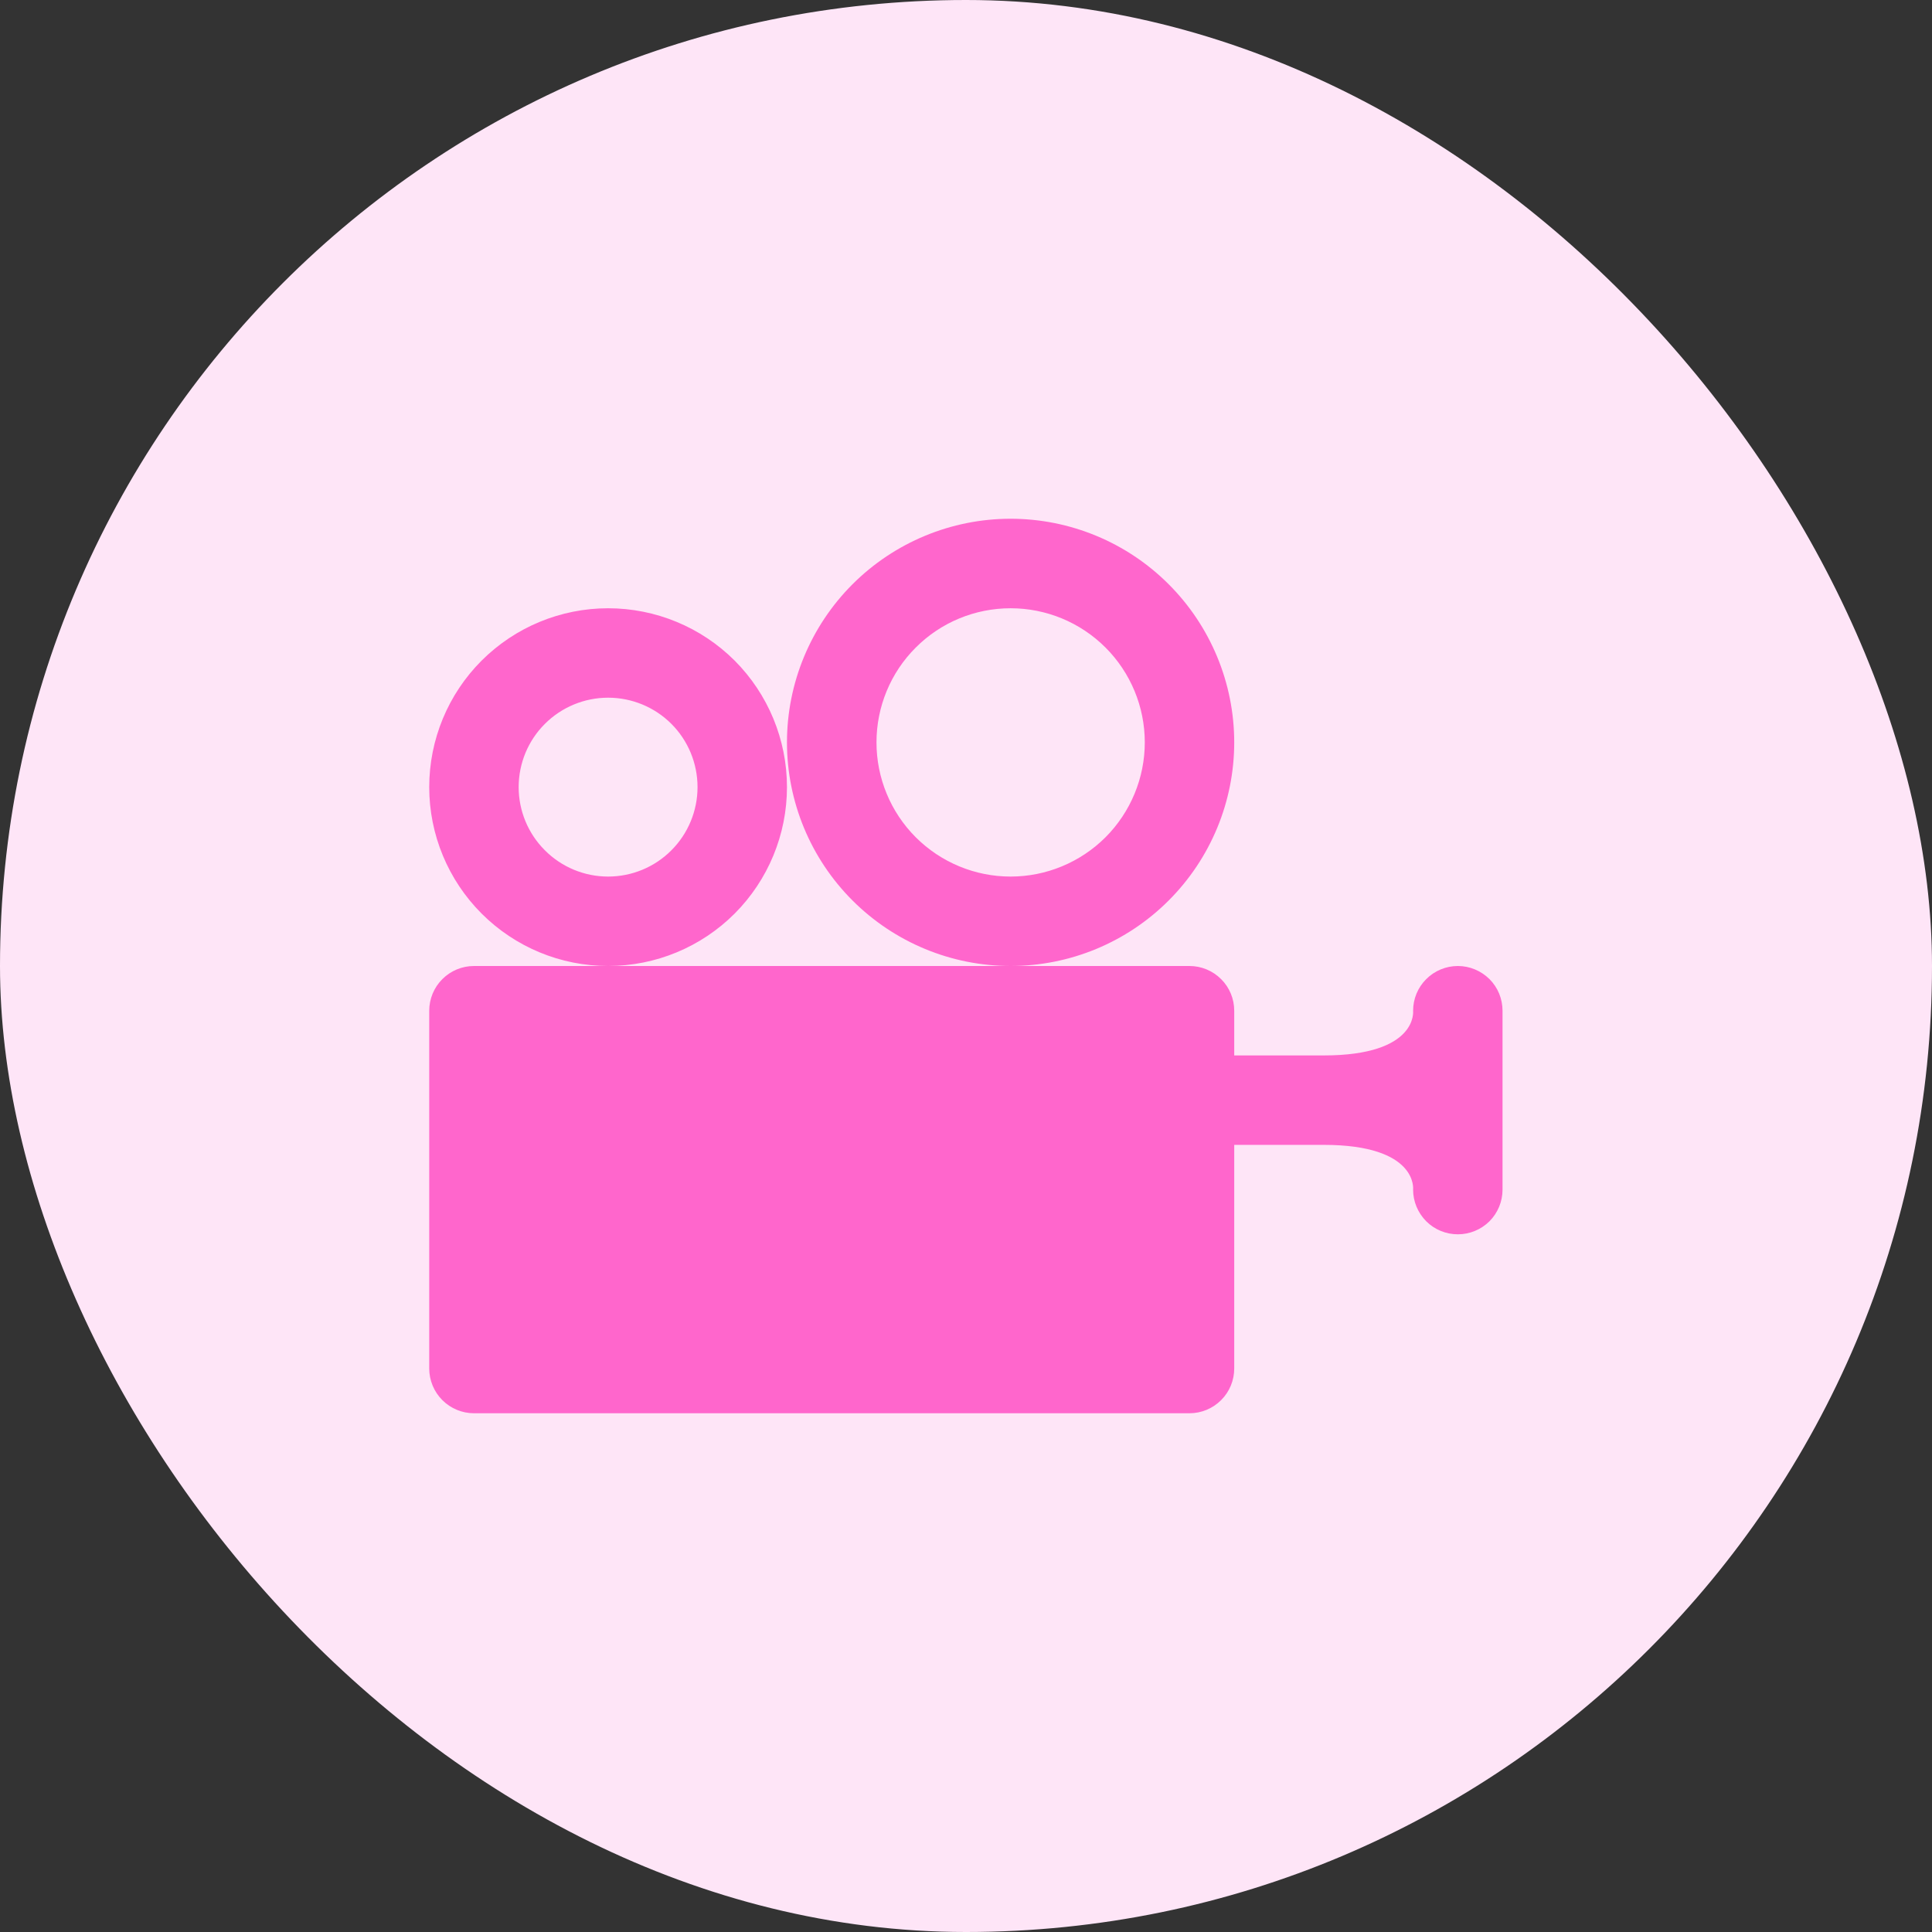
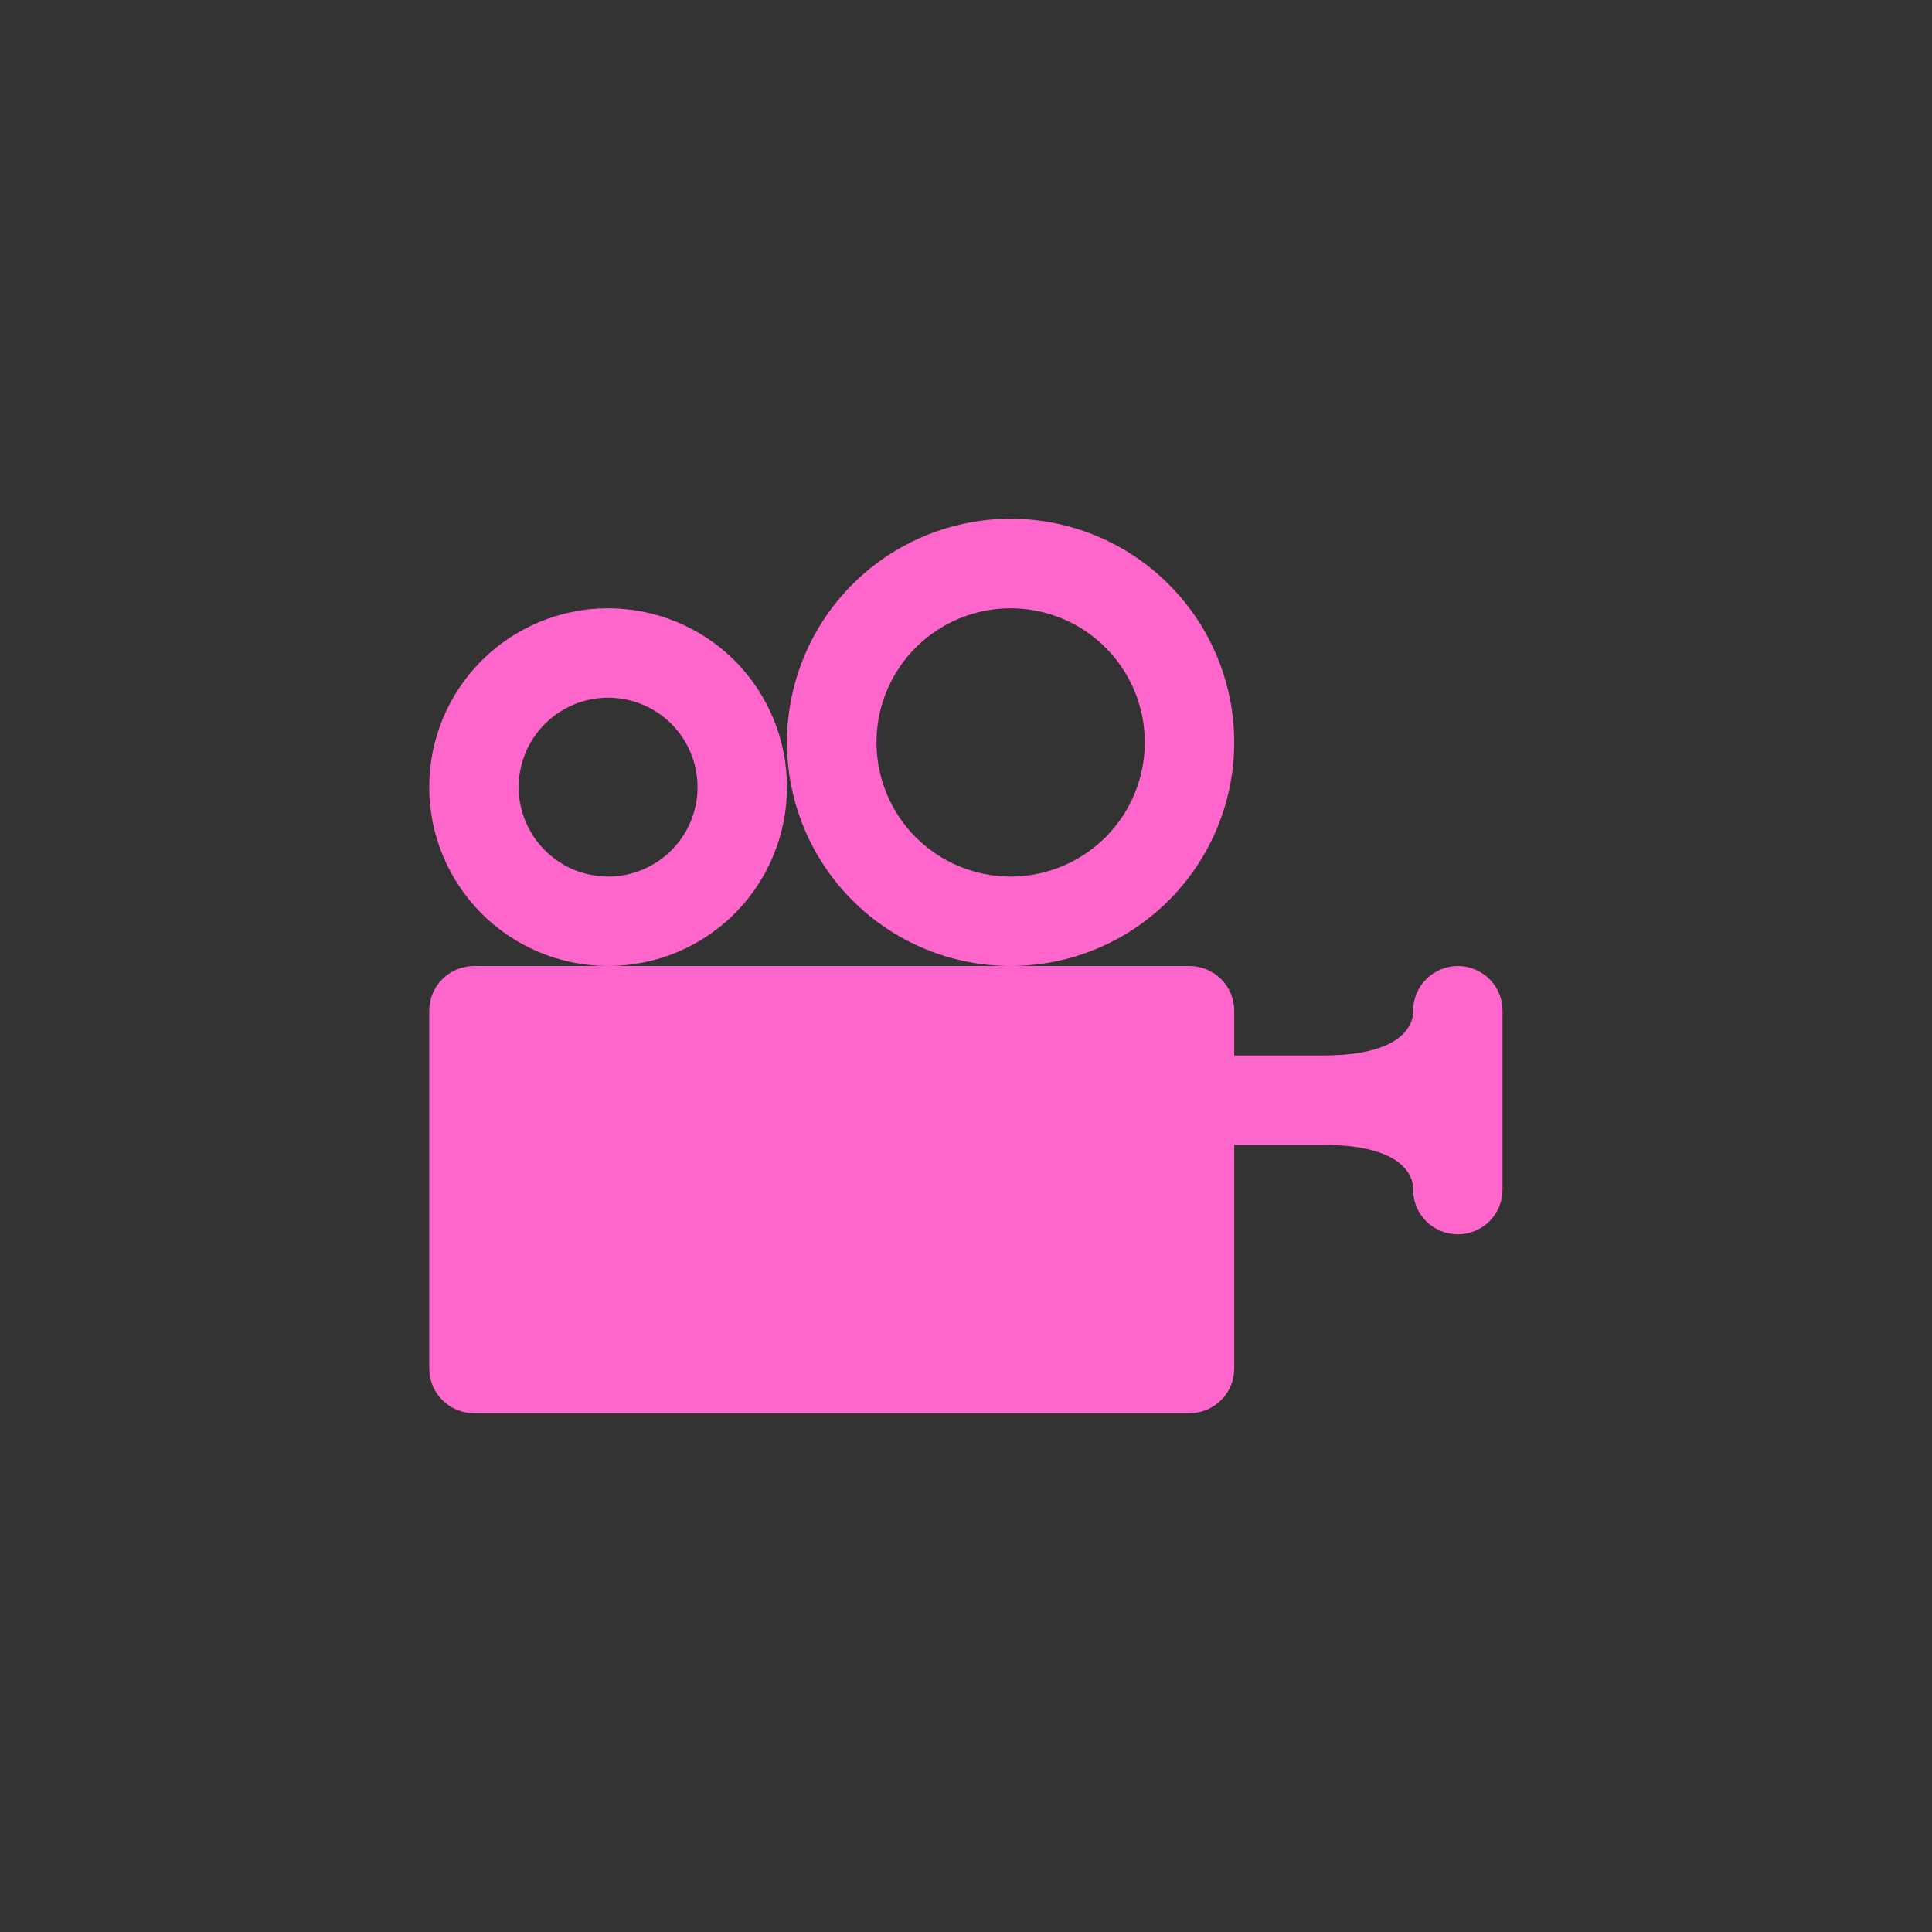
<svg xmlns="http://www.w3.org/2000/svg" width="24" height="24" viewBox="0 0 24 24" fill="none">
  <rect x="0" y="0" width="24" height="24" fill="#333333" stroke="none" />
-   <rect width="24" height="24" rx="12" fill="#FEE5F7" />
  <path d="M18.665 12.556V14.778C18.665 14.925 18.607 15.066 18.503 15.171C18.398 15.275 18.257 15.333 18.11 15.333C17.962 15.333 17.821 15.275 17.717 15.171C17.613 15.066 17.554 14.925 17.554 14.778C17.554 14.778 17.621 14.222 16.443 14.222H15.332V17C15.332 17.147 15.274 17.289 15.169 17.393C15.065 17.497 14.924 17.556 14.777 17.556H5.888C5.74 17.556 5.599 17.497 5.495 17.393C5.391 17.289 5.332 17.147 5.332 17V12.556C5.332 12.408 5.391 12.267 5.495 12.163C5.599 12.059 5.74 12 5.888 12H14.777C14.924 12 15.065 12.059 15.169 12.163C15.274 12.267 15.332 12.408 15.332 12.556V13.111H16.443C17.621 13.111 17.554 12.556 17.554 12.556C17.554 12.408 17.613 12.267 17.717 12.163C17.821 12.059 17.962 12 18.11 12C18.257 12 18.398 12.059 18.503 12.163C18.607 12.267 18.665 12.408 18.665 12.556ZM7.554 7.556C6.965 7.556 6.4 7.79 5.983 8.206C5.566 8.623 5.332 9.188 5.332 9.778C5.332 10.367 5.566 10.932 5.983 11.349C6.4 11.766 6.965 12 7.554 12C8.144 12 8.709 11.766 9.126 11.349C9.542 10.932 9.776 10.367 9.776 9.778C9.776 9.188 9.542 8.623 9.126 8.206C8.709 7.79 8.144 7.556 7.554 7.556ZM7.554 10.889C7.26 10.889 6.977 10.772 6.769 10.563C6.56 10.355 6.443 10.072 6.443 9.778C6.443 9.483 6.56 9.2 6.769 8.992C6.977 8.784 7.26 8.667 7.554 8.667C7.849 8.667 8.132 8.784 8.34 8.992C8.548 9.2 8.665 9.483 8.665 9.778C8.665 10.072 8.548 10.355 8.34 10.563C8.132 10.772 7.849 10.889 7.554 10.889ZM12.554 6.444C11.818 6.444 11.111 6.737 10.59 7.258C10.069 7.779 9.776 8.486 9.776 9.222C9.776 9.959 10.069 10.665 10.59 11.186C11.111 11.707 11.818 12 12.554 12C13.291 12 13.998 11.707 14.518 11.186C15.039 10.665 15.332 9.959 15.332 9.222C15.332 8.486 15.039 7.779 14.518 7.258C13.998 6.737 13.291 6.444 12.554 6.444ZM12.554 10.889C12.112 10.889 11.688 10.713 11.376 10.401C11.063 10.088 10.888 9.664 10.888 9.222C10.888 8.78 11.063 8.356 11.376 8.044C11.688 7.731 12.112 7.556 12.554 7.556C12.996 7.556 13.42 7.731 13.733 8.044C14.045 8.356 14.221 8.78 14.221 9.222C14.221 9.664 14.045 10.088 13.733 10.401C13.42 10.713 12.996 10.889 12.554 10.889Z" fill="#FF66CC" />
</svg>